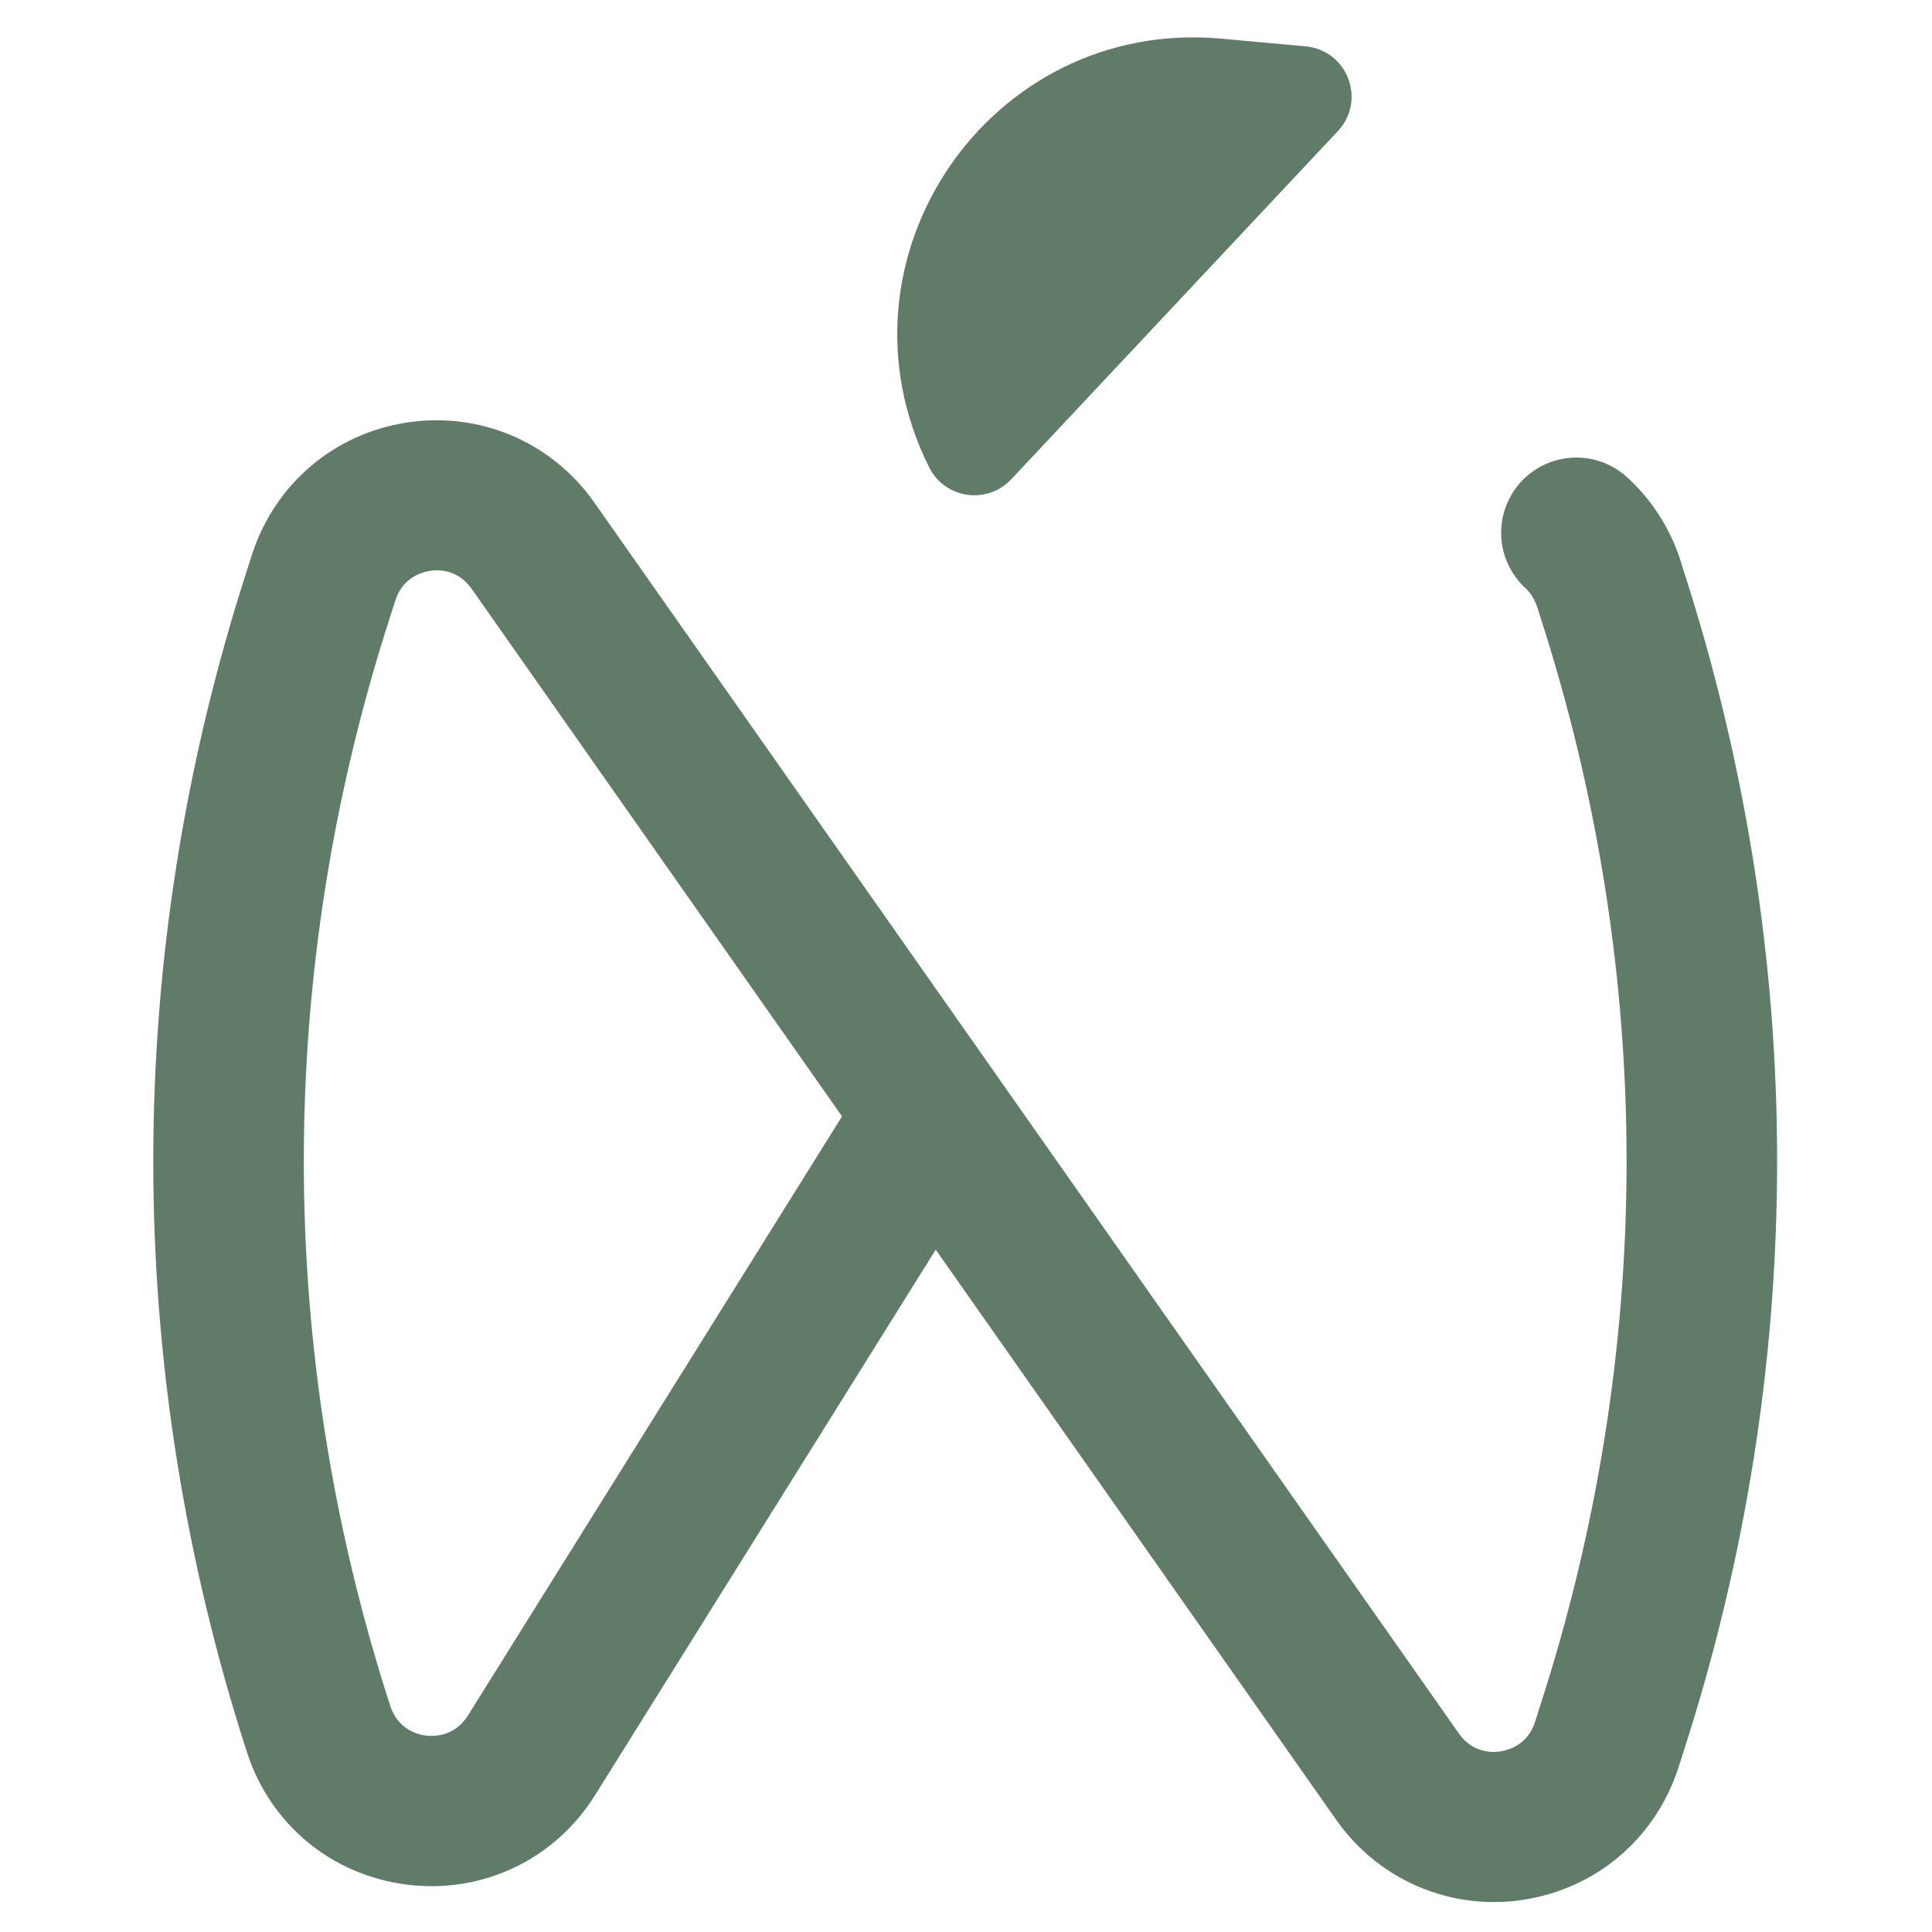
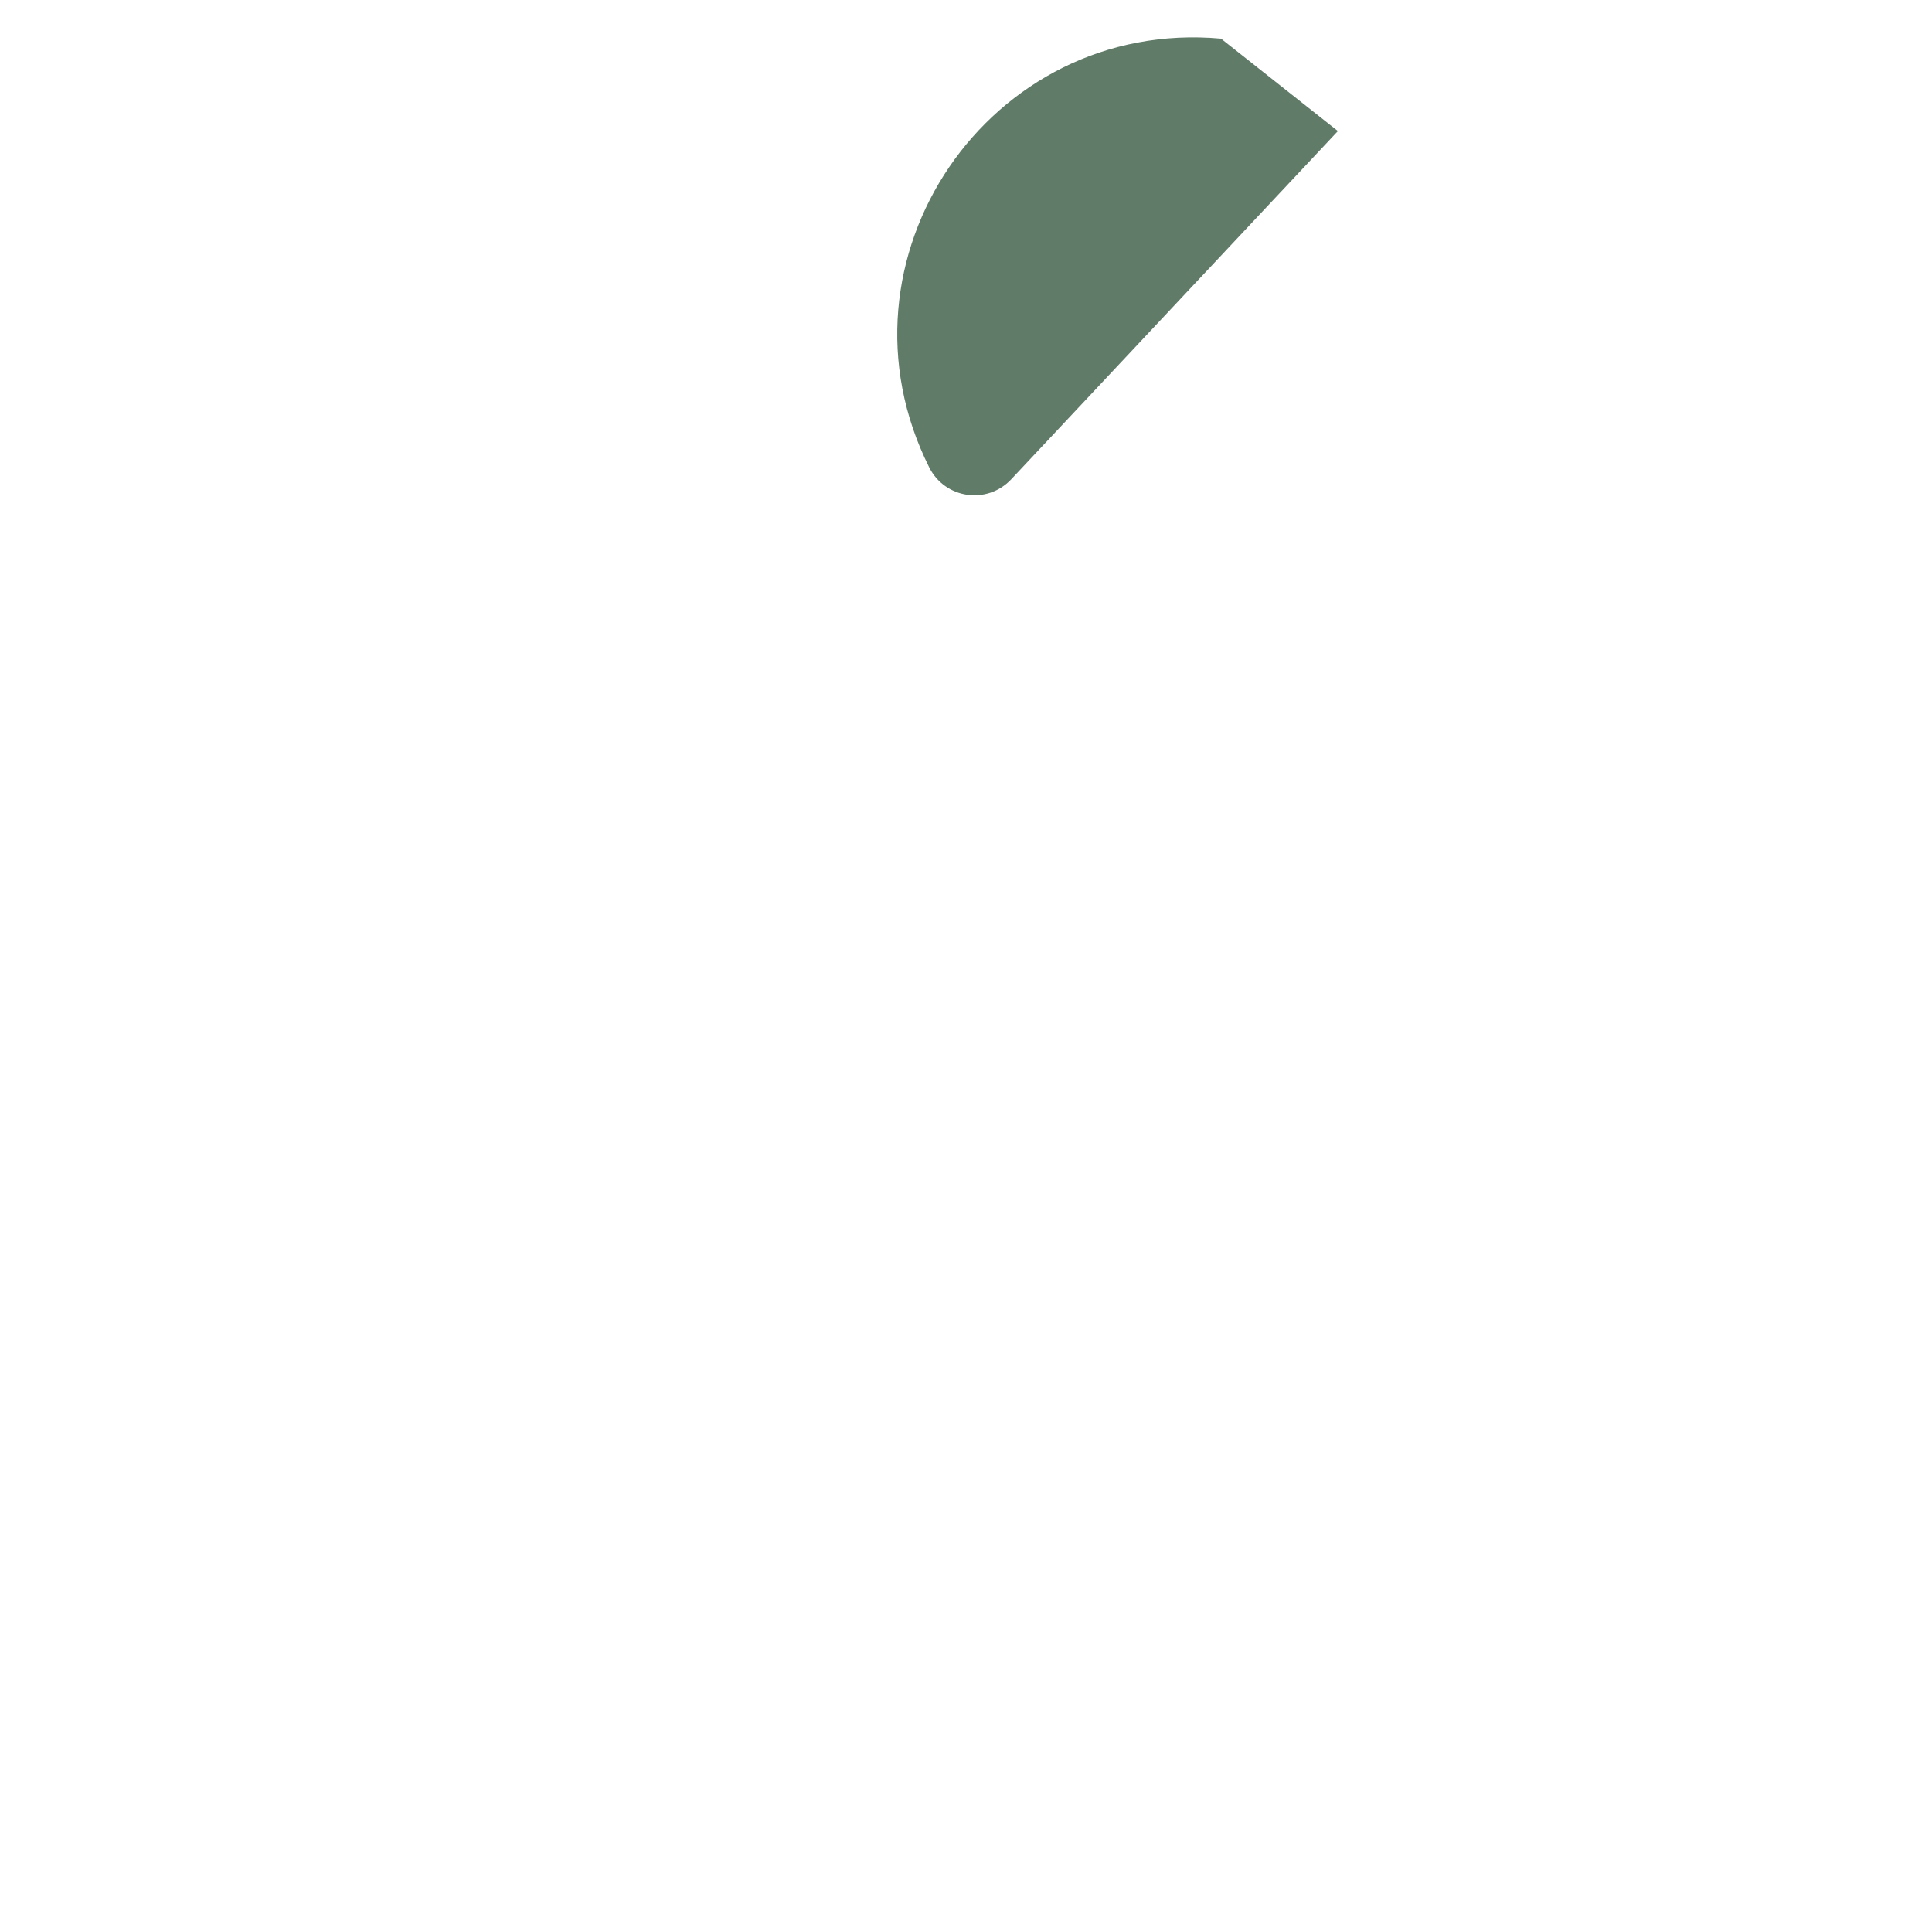
<svg xmlns="http://www.w3.org/2000/svg" id="Capa_1" x="0px" y="0px" viewBox="0 0 600 600" style="enable-background:new 0 0 600 600;" xml:space="preserve">
  <style type="text/css">	.st0{fill:#617B69;}</style>
  <g>
    <g>
-       <path class="st0" d="M464,590.7c-19.4,0-37.6-9.3-49-25.5L290.6,388.1L184.8,557.5c-12.5,20-34.9,30.7-58.3,27.8   c-23.4-2.9-42.5-18.6-49.8-41.1c-38.8-120.1-38.8-247,0-367.1l1.6-5c7.1-21.8,25.5-37.5,48.2-40.9c22.7-3.4,44.9,6.1,58.1,24.9   l268.5,382.3c4.3,6.1,10.5,5.9,12.9,5.5c2.5-0.4,8.4-2,10.7-9.1l1.6-5c35.8-110.7,35.8-227.7,0-338.4l-0.9-2.9   c-0.8-2.3-2-4.3-3.6-5.8c-9.5-8.7-10.2-23.4-1.5-33c8.7-9.5,23.4-10.2,33-1.5c7.6,6.9,13.4,15.9,16.6,25.9l0.9,2.9   c38.8,120.1,38.8,247,0,367.1l-1.6,5c-7.1,21.8-25.5,37.5-48.2,40.9C470,590.5,467,590.7,464,590.7z M135.6,177.1   c-0.8,0-1.6,0.1-2.1,0.2c-2.5,0.4-8.4,2-10.7,9.1l-1.6,5c-35.8,110.7-35.8,227.7,0,338.4c2.4,7.3,8.5,8.9,11.1,9.2   c2.6,0.3,8.9,0.3,13-6.2l116.2-186.1l-115-163.8C143.1,178.1,138.6,177.1,135.6,177.1z" />
-     </g>
-     <path class="st0" d="M314,148.9L415.5,40.7c8.9-9.5,3-25.1-10-26.3L379.2,12c-72-6.5-123,68.6-90.6,133.2l0,0  C293.5,154.9,306.5,156.8,314,148.9z" />
+       </g>
+     <path class="st0" d="M314,148.9L415.5,40.7L379.2,12c-72-6.5-123,68.6-90.6,133.2l0,0  C293.5,154.9,306.5,156.8,314,148.9z" />
  </g>
</svg>